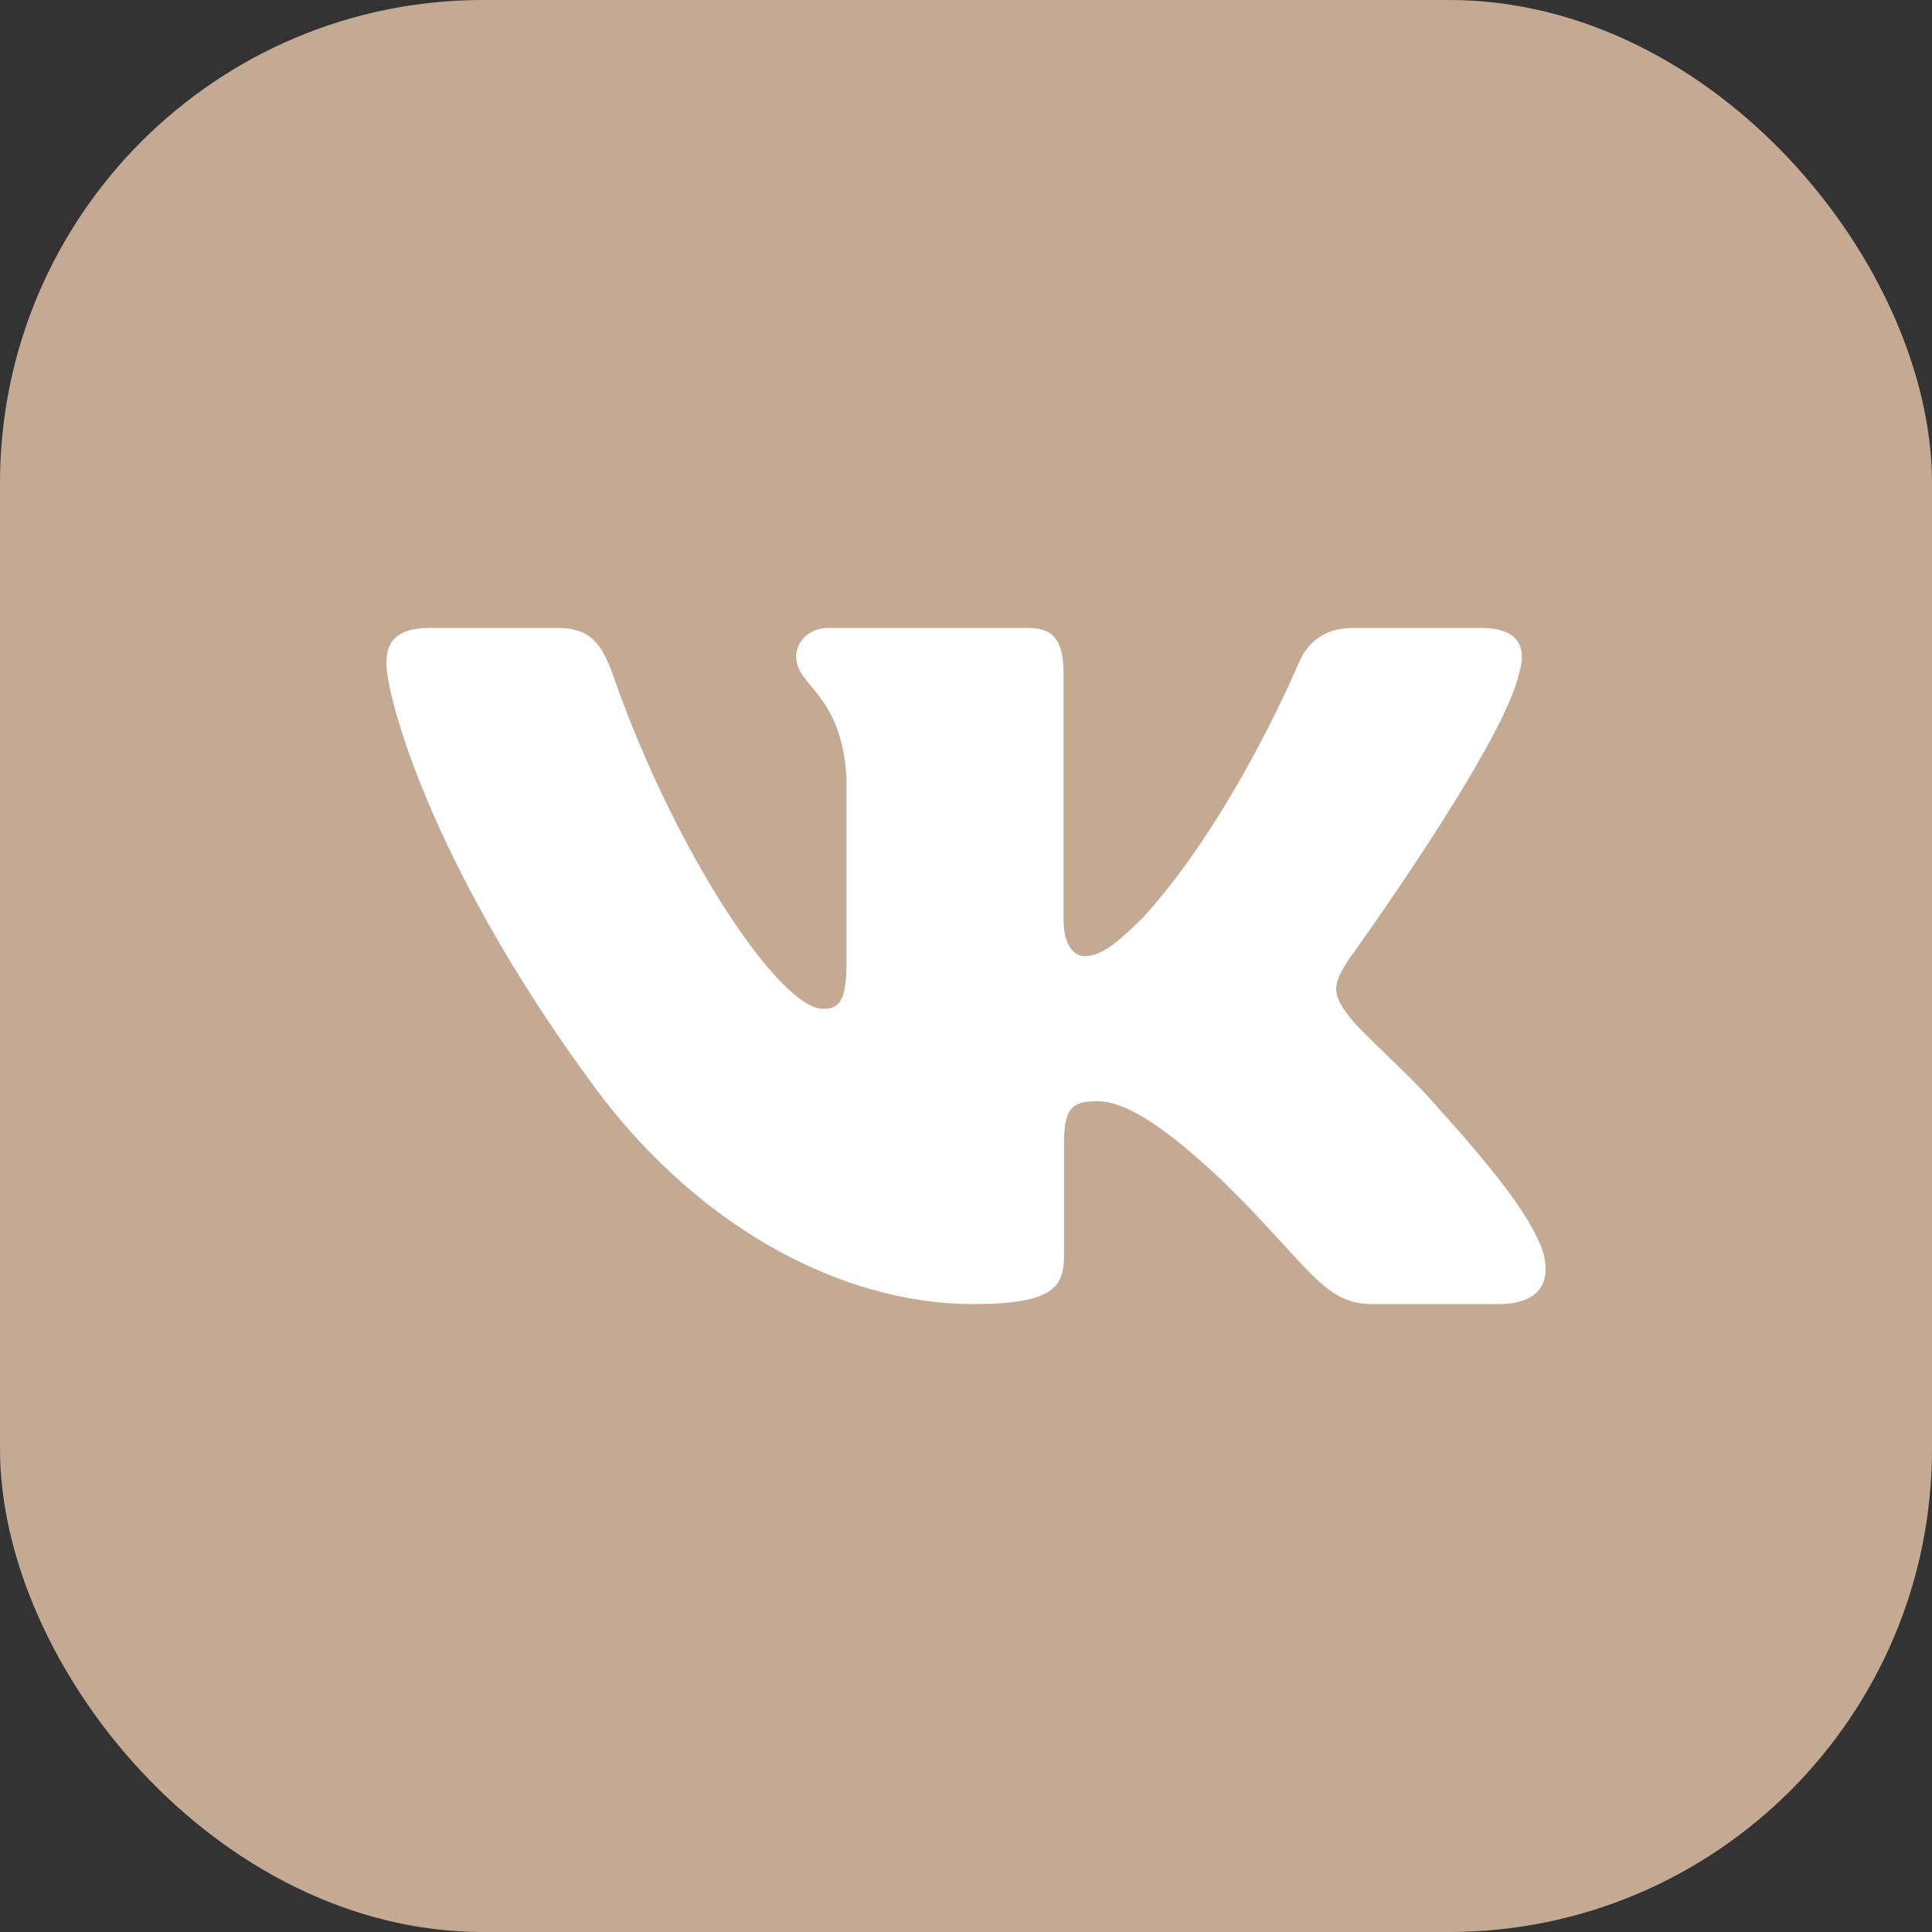
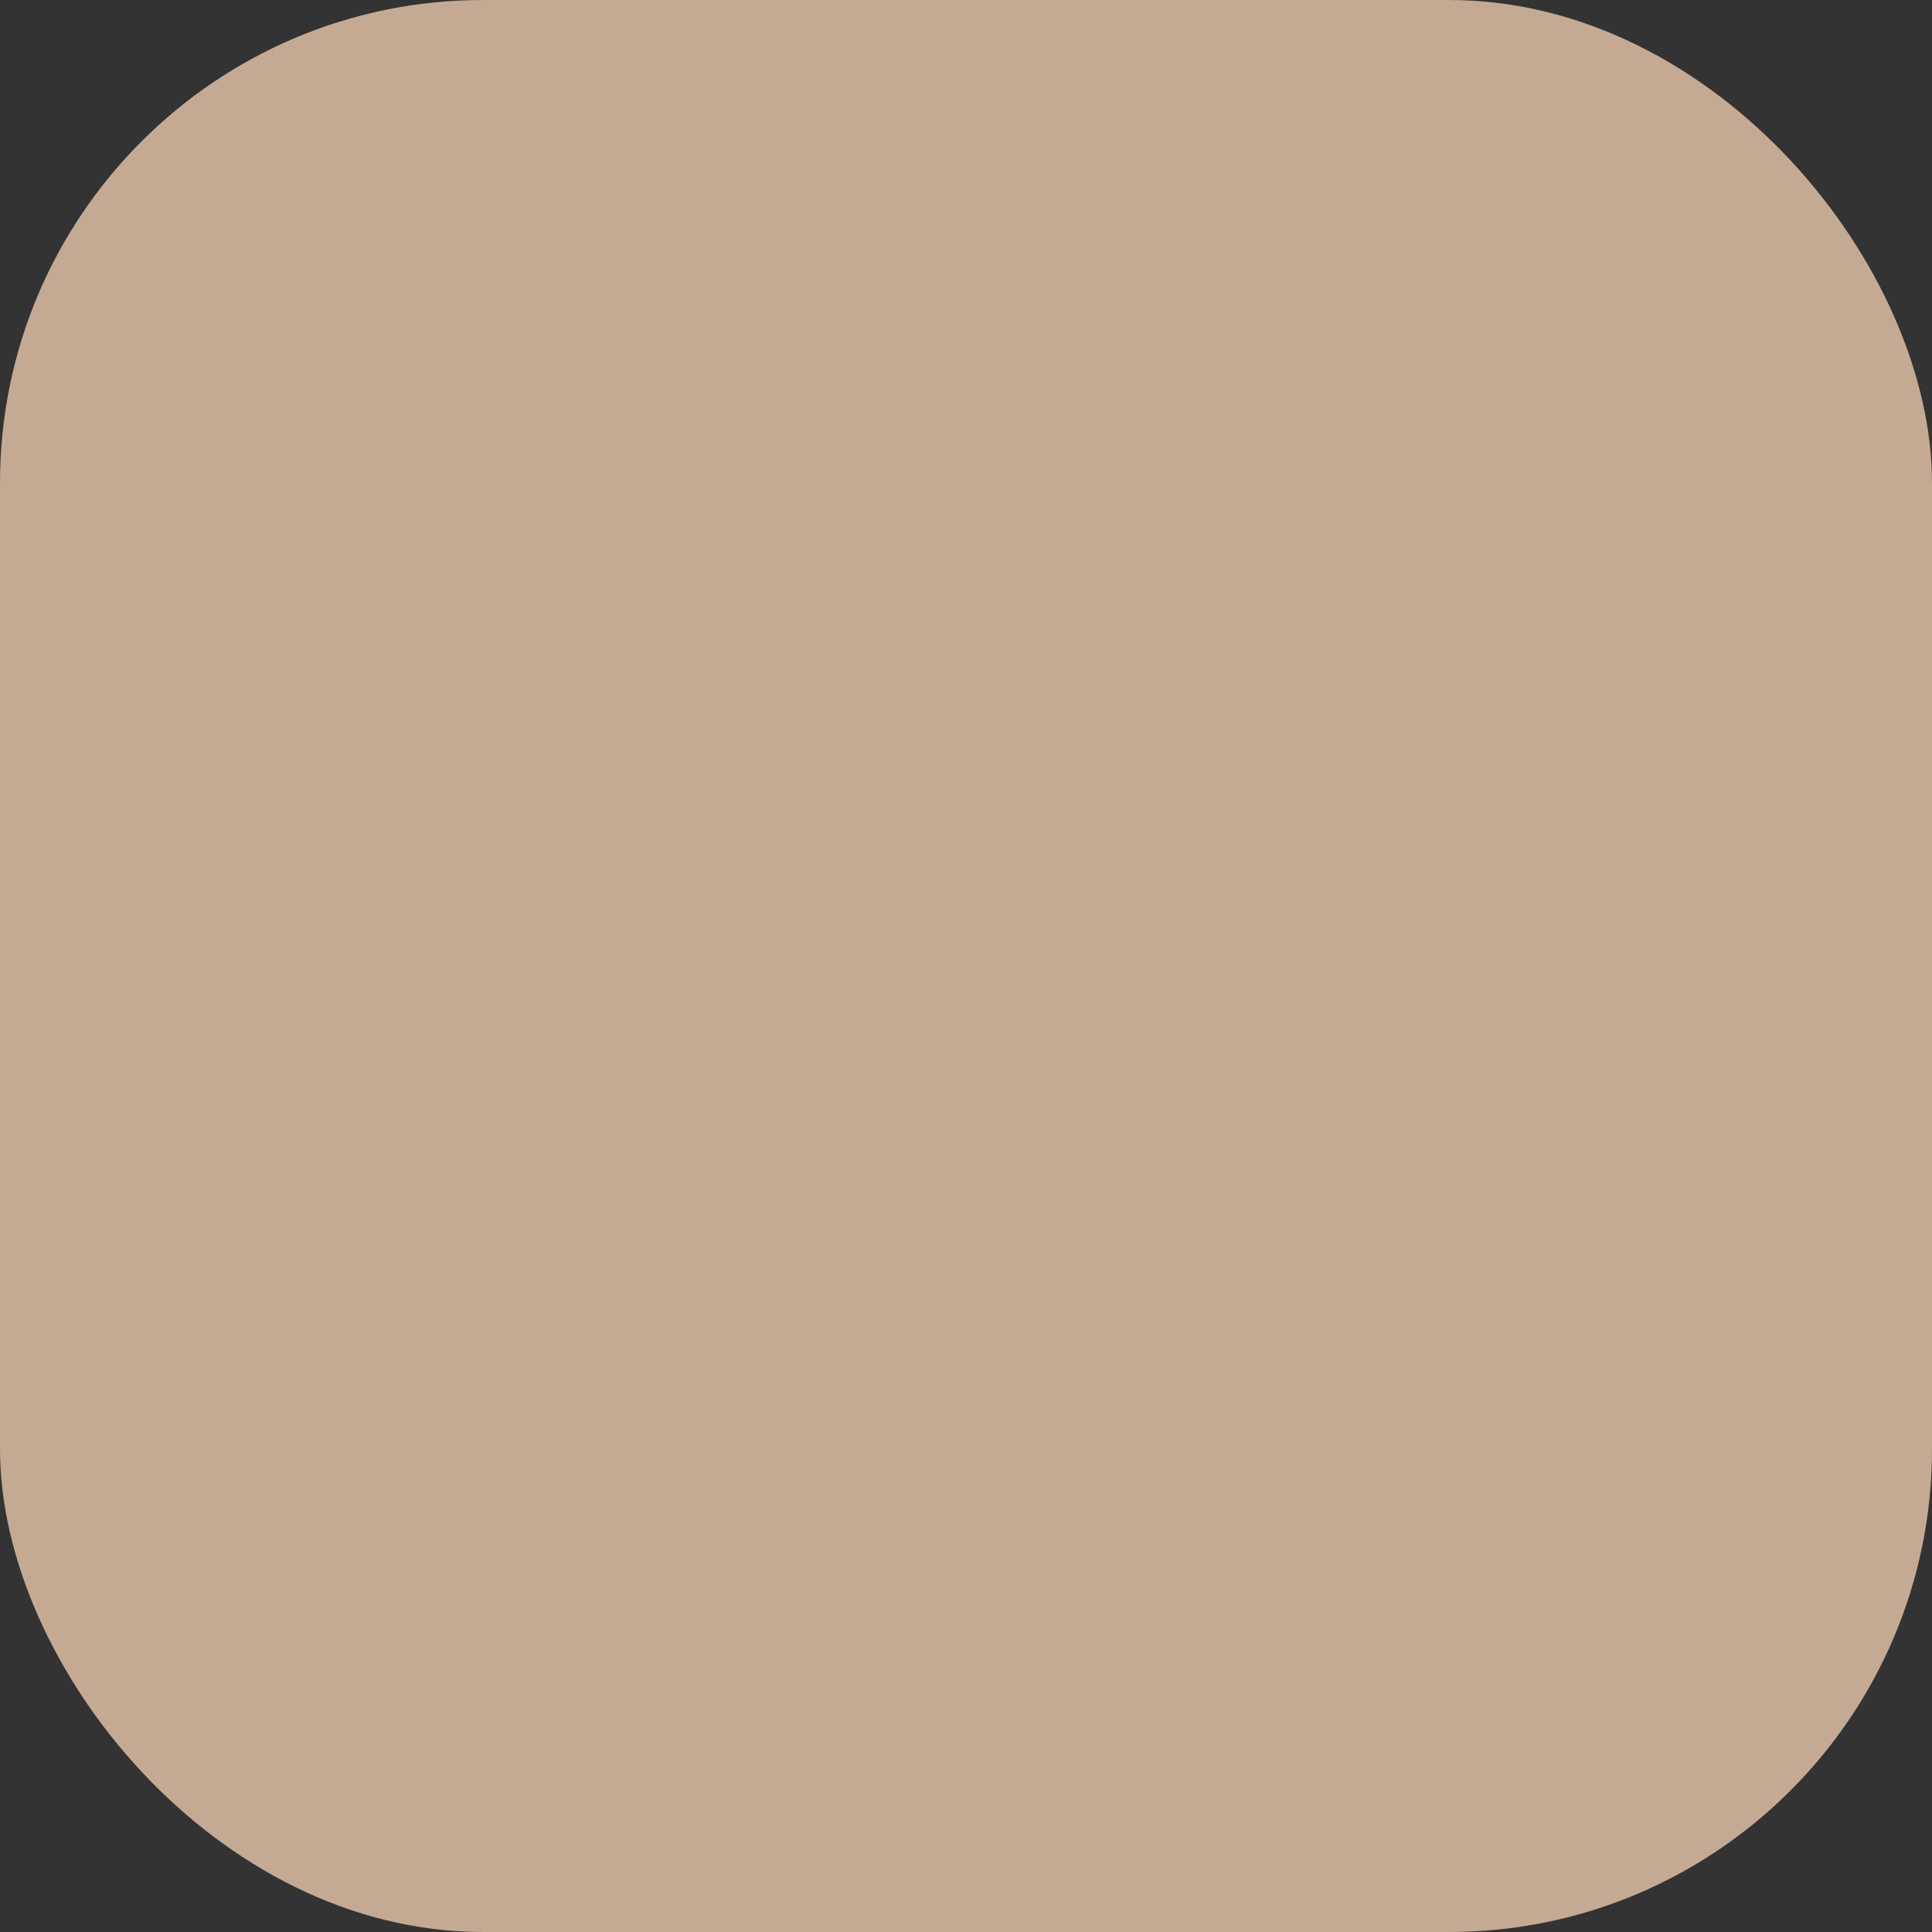
<svg xmlns="http://www.w3.org/2000/svg" width="32" height="32" viewBox="0 0 32 32" fill="none">
  <rect x="0" y="0" width="32" height="32" fill="#333333" stroke="none" />
  <rect width="32" height="32" rx="8" fill="#C5AA93" />
  <g clip-path="url(#clip0_123_636)">
-     <path fill-rule="evenodd" clip-rule="evenodd" d="M25.16 11.158C25.293 10.722 25.16 10.4 24.524 10.4H22.424C21.89 10.4 21.644 10.678 21.51 10.984C21.51 10.984 20.442 13.541 18.929 15.201C18.44 15.683 18.217 15.836 17.95 15.836C17.816 15.836 17.616 15.683 17.616 15.245V11.158C17.616 10.633 17.468 10.4 17.024 10.4H13.721C13.388 10.4 13.187 10.643 13.187 10.874C13.187 11.371 13.944 11.486 14.021 12.885V15.923C14.021 16.59 13.899 16.71 13.632 16.71C12.92 16.71 11.188 14.142 10.16 11.202C9.96 10.63 9.759 10.4 9.222 10.4H7.12C6.52 10.4 6.4 10.678 6.4 10.984C6.4 11.53 7.112 14.24 9.716 17.825C11.452 20.273 13.896 21.6 16.123 21.6C17.458 21.6 17.623 21.305 17.623 20.797V18.947C17.623 18.358 17.749 18.24 18.172 18.24C18.484 18.24 19.018 18.393 20.264 19.573C21.688 20.973 21.923 21.6 22.724 21.6H24.824C25.424 21.6 25.725 21.305 25.552 20.723C25.362 20.144 24.682 19.303 23.78 18.305C23.291 17.738 22.556 17.125 22.333 16.819C22.022 16.426 22.111 16.251 22.333 15.902C22.333 15.902 24.893 12.361 25.16 11.158" fill="white" />
+     <path fill-rule="evenodd" clip-rule="evenodd" d="M25.16 11.158C25.293 10.722 25.16 10.4 24.524 10.4H22.424C21.89 10.4 21.644 10.678 21.51 10.984C21.51 10.984 20.442 13.541 18.929 15.201C18.44 15.683 18.217 15.836 17.95 15.836C17.816 15.836 17.616 15.683 17.616 15.245V11.158C17.616 10.633 17.468 10.4 17.024 10.4H13.721C13.388 10.4 13.187 10.643 13.187 10.874C13.187 11.371 13.944 11.486 14.021 12.885V15.923C14.021 16.59 13.899 16.71 13.632 16.71C12.92 16.71 11.188 14.142 10.16 11.202C9.96 10.63 9.759 10.4 9.222 10.4H7.12C6.52 10.4 6.4 10.678 6.4 10.984C6.4 11.53 7.112 14.24 9.716 17.825C11.452 20.273 13.896 21.6 16.123 21.6C17.458 21.6 17.623 21.305 17.623 20.797V18.947C17.623 18.358 17.749 18.24 18.172 18.24C18.484 18.24 19.018 18.393 20.264 19.573C21.688 20.973 21.923 21.6 22.724 21.6H24.824C25.424 21.6 25.725 21.305 25.552 20.723C25.362 20.144 24.682 19.303 23.78 18.305C23.291 17.738 22.556 17.125 22.333 16.819C22.333 15.902 24.893 12.361 25.16 11.158" fill="white" />
  </g>
  <defs>
    <clipPath id="clip0_123_636">
-       <rect width="19.2" height="19.2" fill="white" transform="translate(6.4 6.4)" />
-     </clipPath>
+       </clipPath>
  </defs>
</svg>